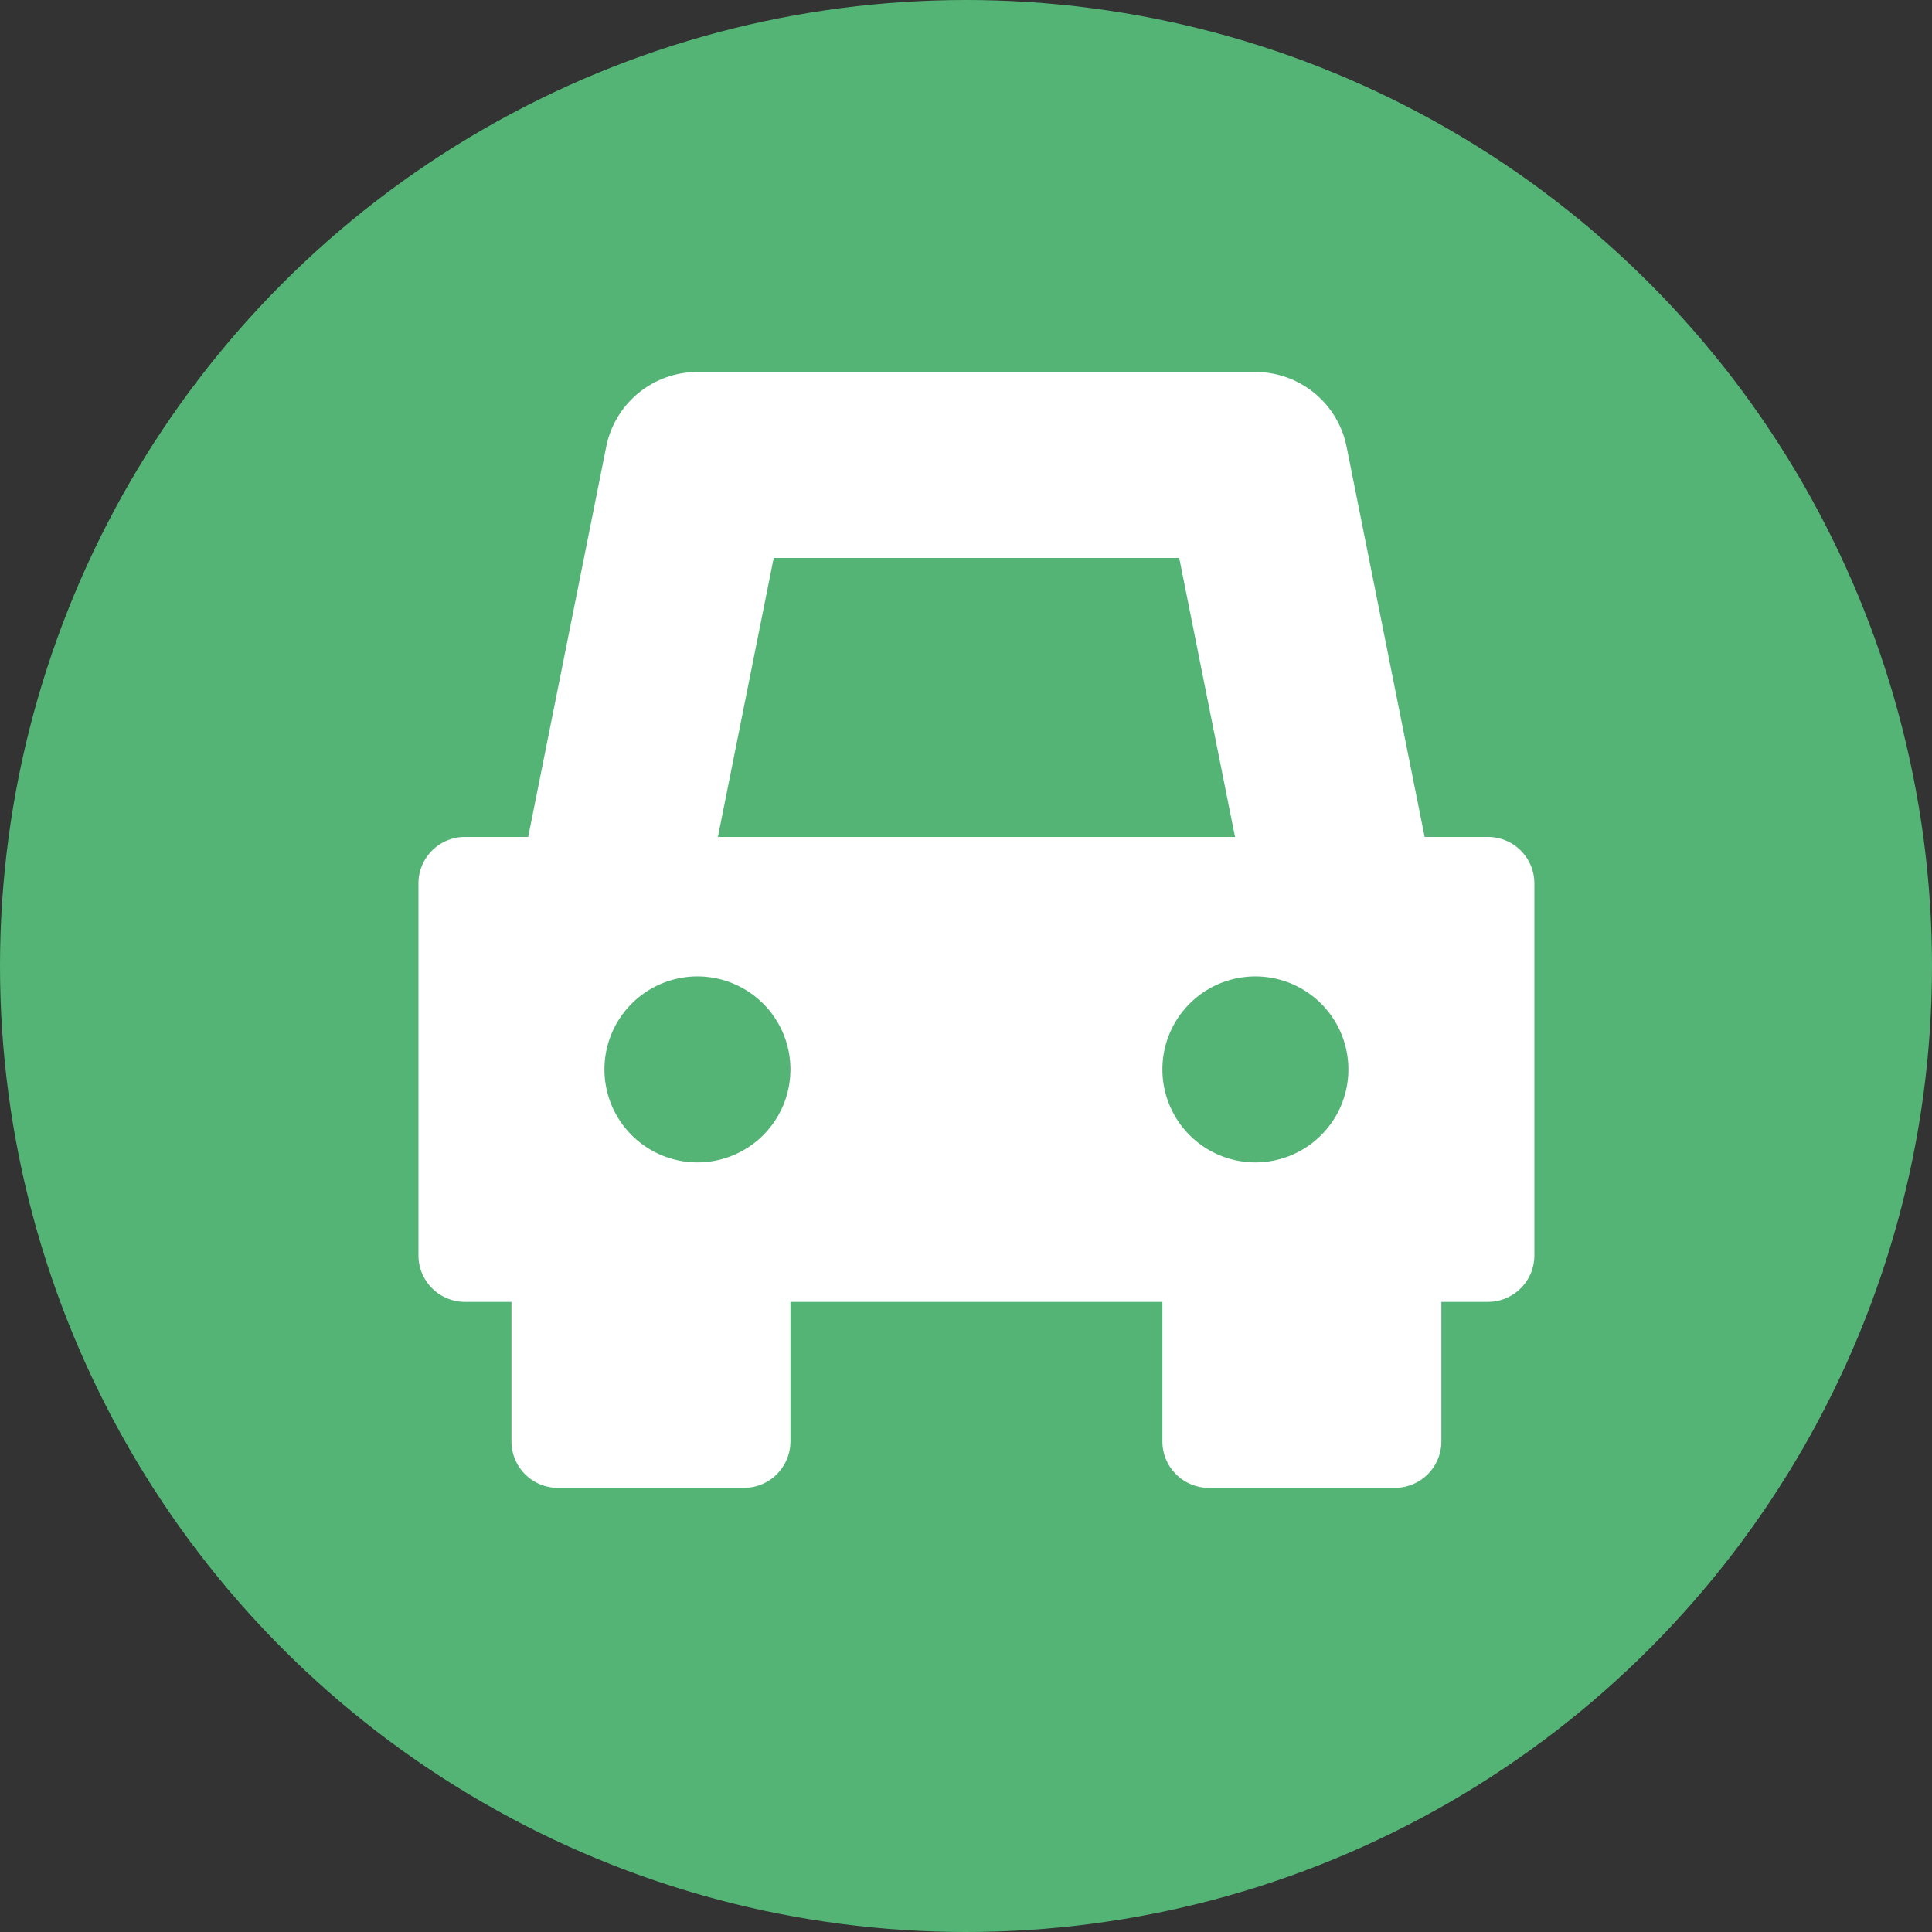
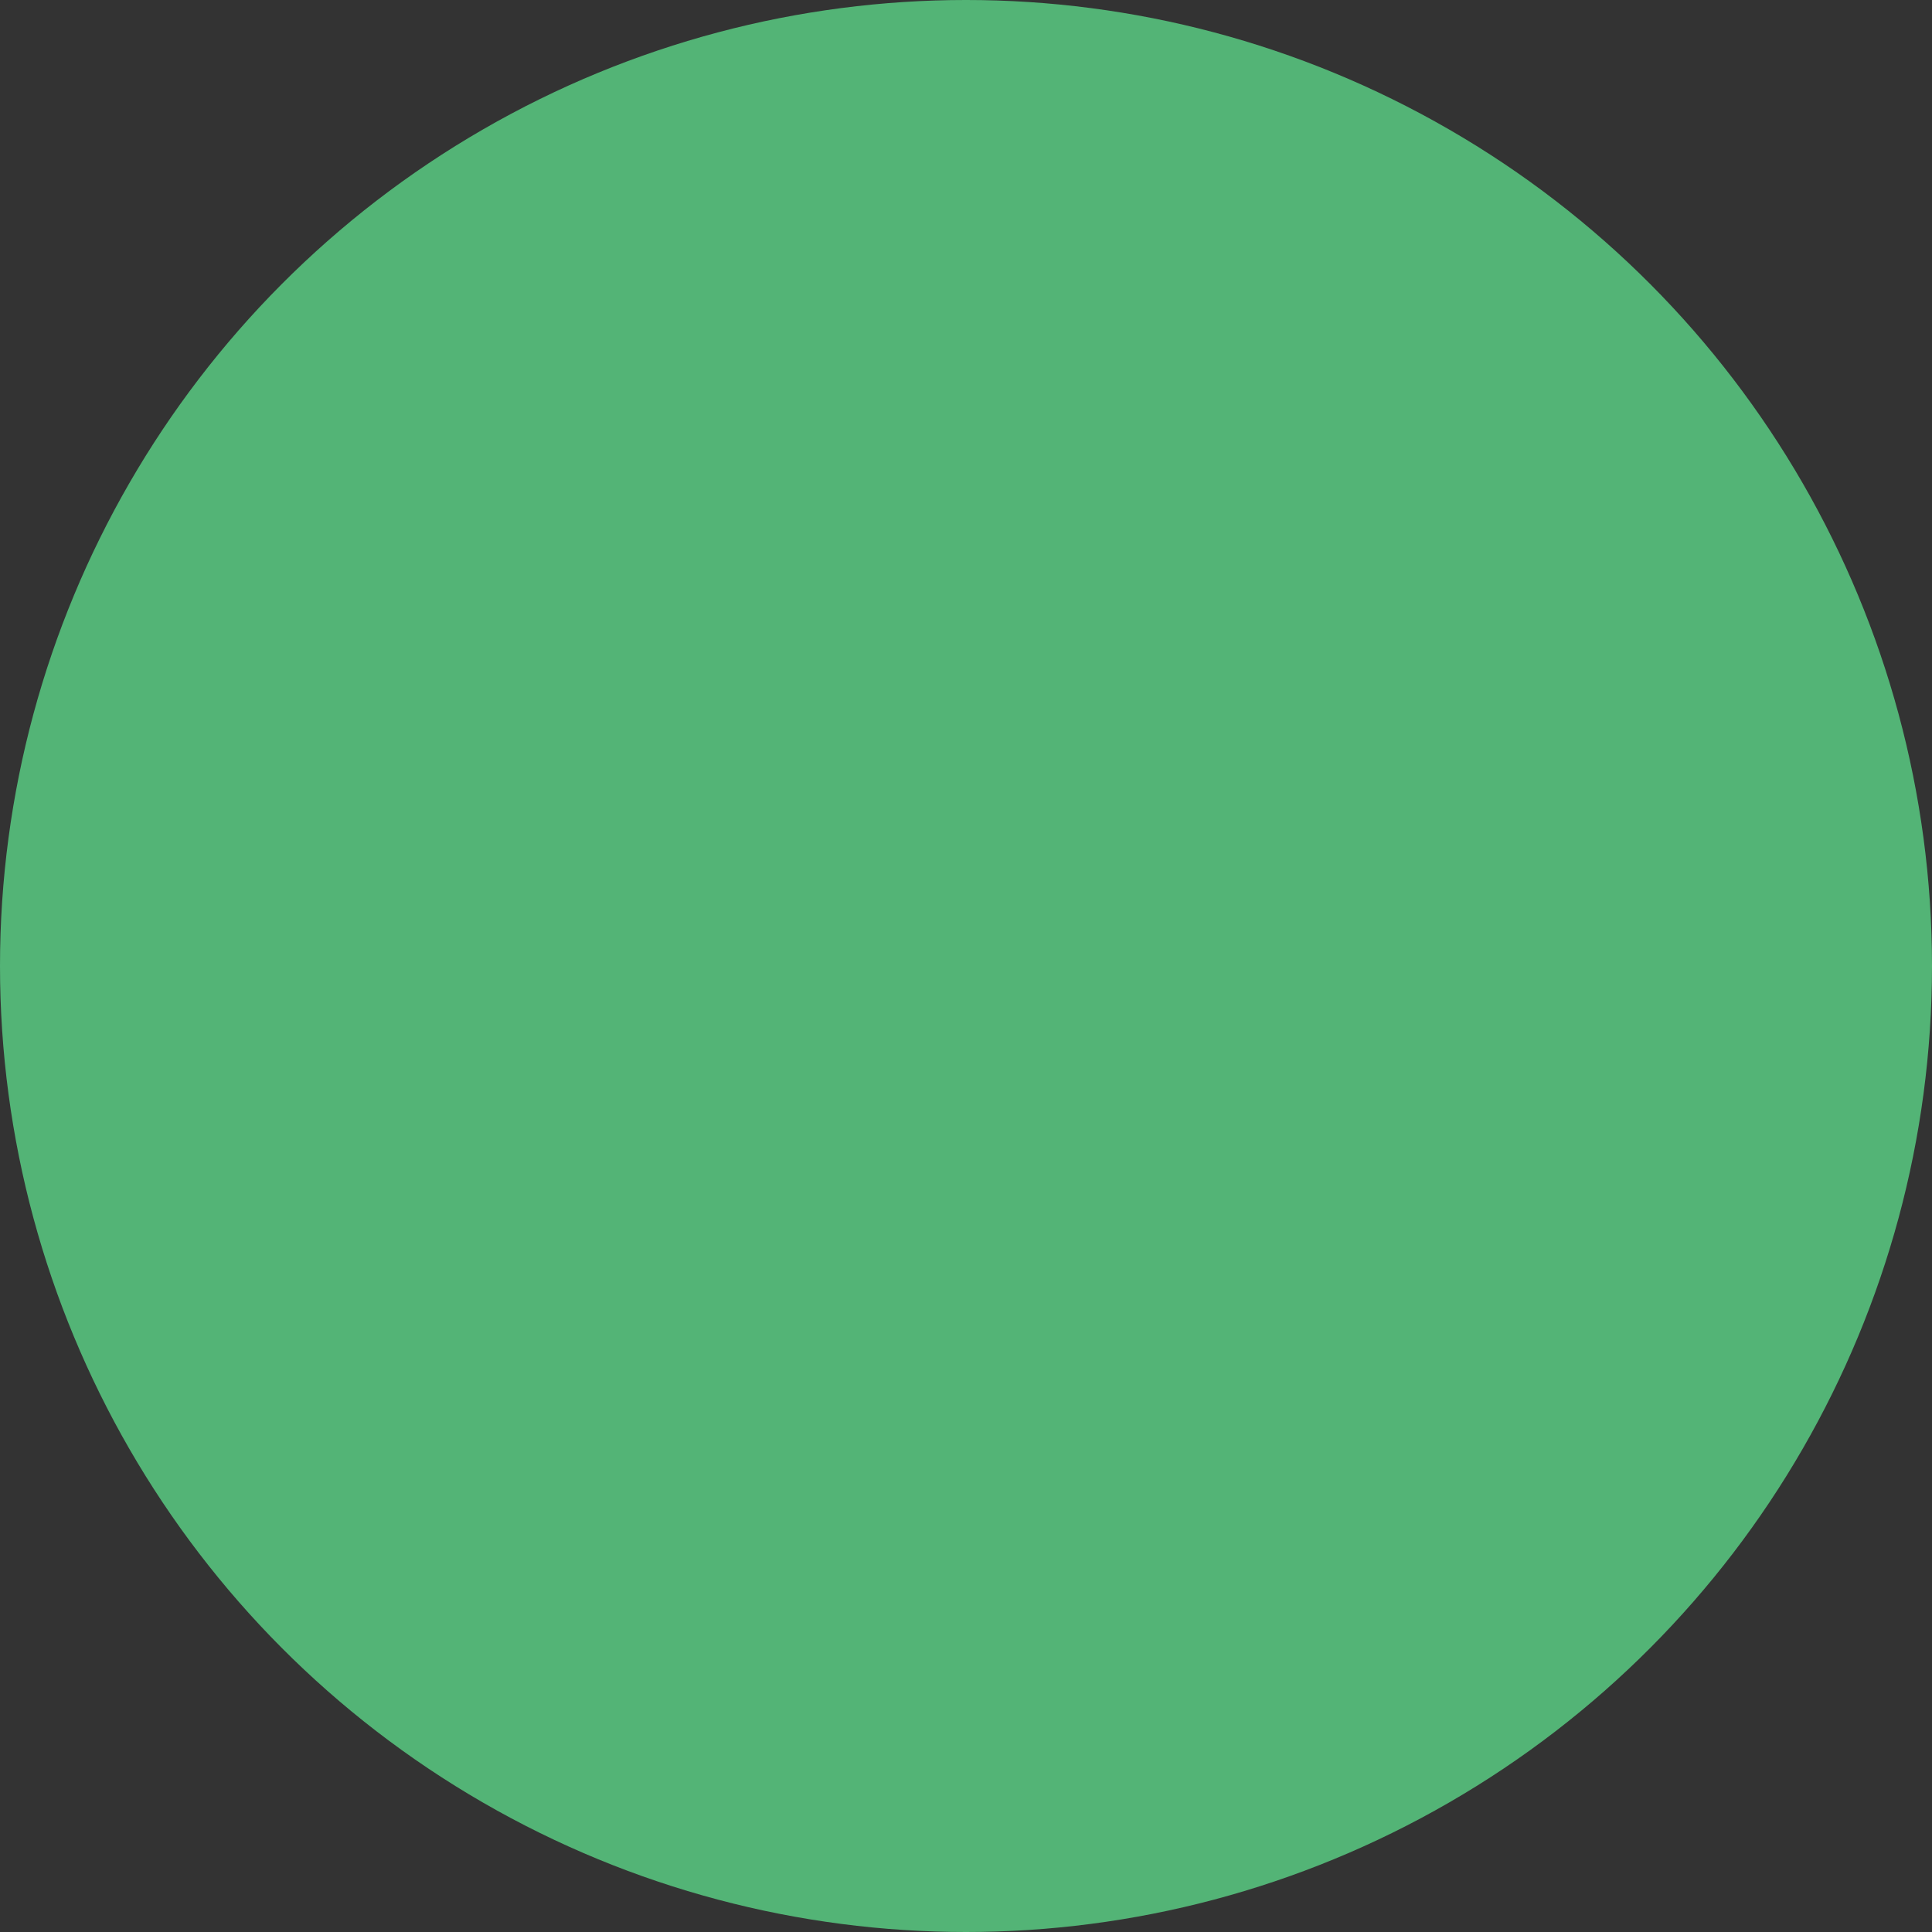
<svg xmlns="http://www.w3.org/2000/svg" width="20.776" height="20.776" viewBox="0 0 20.776 20.776">
  <rect x="0" y="0" width="20.776" height="20.776" fill="#333333" stroke="none" />
  <g id="Group_117117" data-name="Group 117117" transform="translate(-174 -431.612)">
    <circle id="Ellipse_13152" data-name="Ellipse 13152" cx="10.388" cy="10.388" r="10.388" transform="translate(174 431.612)" fill="#53b476" />
    <g id="car-front" transform="translate(178.5 435.612)">
-       <path id="Path_113616" data-name="Path 113616" d="M11.5,5h-.68L9.98.8A1,1,0,0,0,9,0H3a1,1,0,0,0-.98.8L1.18,5H.5a.5.5,0,0,0-.5.5v4a.5.5,0,0,0,.5.5H1v1.5a.5.5,0,0,0,.5.5h2a.5.5,0,0,0,.5-.5V10H8v1.5a.5.5,0,0,0,.5.5h2a.5.5,0,0,0,.5-.5V10h.5a.5.5,0,0,0,.5-.5v-4A.5.5,0,0,0,11.5,5ZM3,8.5a1,1,0,1,1,1-1A1,1,0,0,1,3,8.5ZM3.22,5l.6-3H8.181l.6,3ZM9,8.5a1,1,0,1,1,1-1A1,1,0,0,1,9,8.5Z" fill="#fff" />
-     </g>
+       </g>
  </g>
</svg>